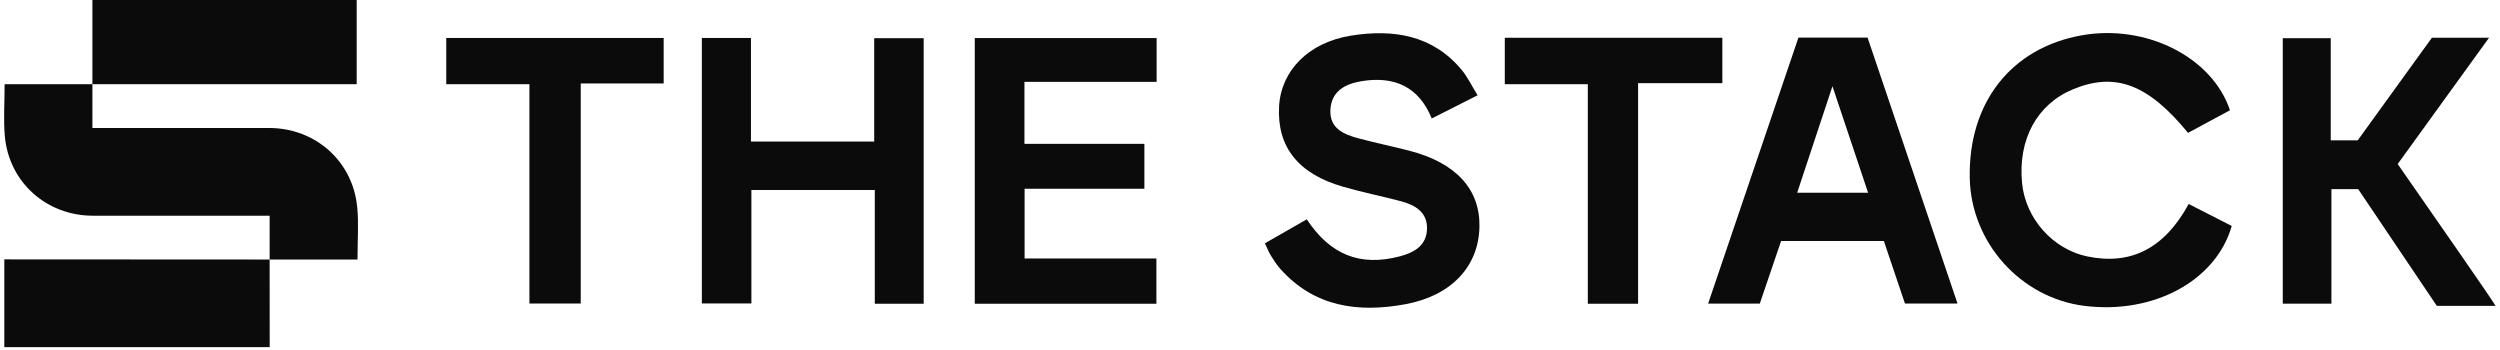
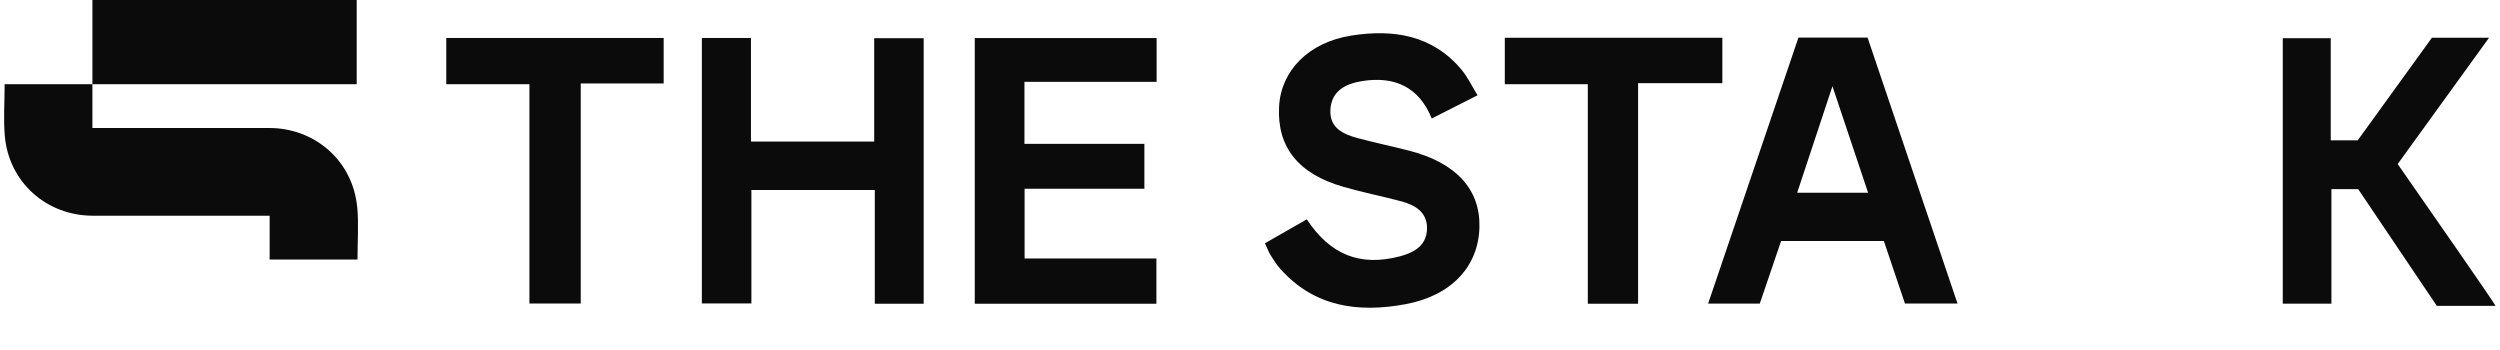
<svg xmlns="http://www.w3.org/2000/svg" width="286" height="40" viewBox="0 0 286 40" fill="none">
  <g clip-path="url(#clip0_196_4292)">
-     <path d="M30.846 29.663C30.846 33.011 30.846 36.367 30.855 39.715H0.494V29.671C10.623 29.671 20.743 29.679 30.872 29.688L30.846 29.654V29.663Z" fill="#0B0B0B" />
    <path d="M10.572 9.667V-0.285H40.806V9.633C30.712 9.633 20.625 9.633 10.539 9.633L10.572 9.667Z" fill="#0B0B0B" />
    <path d="M30.846 29.721V29.688H30.821L30.846 29.721Z" fill="#0B0B0B" />
    <path d="M40.865 23.734C40.393 18.471 36.1 14.651 30.804 14.642C27.439 14.642 24.074 14.642 20.709 14.642C17.378 14.642 14.013 14.642 10.572 14.642V9.633H0.528C0.528 11.75 0.385 13.681 0.553 15.587C1.026 20.849 5.318 24.67 10.614 24.678C13.979 24.678 17.344 24.678 20.709 24.678C24.041 24.678 27.405 24.678 30.846 24.678V29.688H40.899C40.899 27.571 41.042 25.64 40.874 23.734H40.865Z" fill="#0B0B0B" />
    <path d="M285.487 34.992H278.774C275.654 30.354 272.702 25.977 269.775 21.634H266.714V34.739H261.148V4.37H266.638V16.051H269.725C272.474 12.247 275.325 8.309 278.209 4.32H284.745C281.211 9.211 277.796 13.926 274.296 18.766C277.914 23.995 285.479 34.79 285.479 34.992H285.487Z" fill="#0B0B0B" />
    <path d="M100.077 21.735H85.959V34.714H80.292V4.345H85.909V16.194H100.009V4.37H105.668V34.748H100.077V21.743V21.735Z" fill="#0B0B0B" />
    <path d="M117.197 9.363V16.456H130.918V21.592H117.214V29.57H132.293V34.748H111.513V4.354H132.318V9.363H117.197Z" fill="#0B0B0B" />
    <path d="M169.021 10.906C167.174 11.842 165.546 12.669 163.792 13.554C162.307 9.903 159.499 8.688 155.805 9.279C153.916 9.582 152.297 10.409 152.196 12.585C152.103 14.693 153.731 15.384 155.434 15.831C157.365 16.346 159.322 16.751 161.253 17.248C166.575 18.631 169.341 21.659 169.248 25.96C169.155 30.463 166.06 33.837 160.756 34.807C155.375 35.794 150.349 35.127 146.461 30.75C146.048 30.286 145.702 29.747 145.373 29.215C145.128 28.819 144.968 28.381 144.707 27.832C146.334 26.905 147.912 25.994 149.497 25.091C152.179 29.156 155.586 30.497 160.081 29.342C161.785 28.903 163.21 28.094 163.252 26.154C163.286 24.265 161.886 23.447 160.258 23.017C158.074 22.443 155.847 21.996 153.68 21.372C148.519 19.896 146.081 16.81 146.326 12.197C146.537 8.098 149.691 4.834 154.608 4.067C159.398 3.316 163.893 3.999 167.224 8.005C167.907 8.832 168.371 9.827 169.029 10.889L169.021 10.906Z" fill="#0B0B0B" />
-     <path d="M255.101 12.618C253.516 13.47 251.905 14.339 250.311 15.199C245.748 9.633 241.995 8.216 237.171 10.206C233.031 11.91 230.829 15.966 231.327 20.976C231.732 25.015 234.852 28.515 238.782 29.334C243.766 30.371 247.604 28.431 250.387 23.337C252.031 24.181 253.684 25.024 255.312 25.85C253.507 32.142 246.347 35.979 238.462 34.992C231.158 34.081 225.483 27.748 225.339 20.36C225.171 11.733 230.079 5.484 238.141 4.041C245.487 2.734 253.052 6.496 255.109 12.61L255.101 12.618Z" fill="#0B0B0B" />
-     <path d="M215.523 27.571H203.758C202.957 29.924 202.156 32.277 201.321 34.731H195.409C198.884 24.501 202.316 14.398 205.74 4.303H213.651C217.066 14.398 220.473 24.476 223.939 34.722H217.926C217.142 32.395 216.332 29.991 215.514 27.571H215.523ZM209.628 9.878C208.186 14.229 206.895 18.109 205.597 22.047H213.71C212.369 18.041 211.078 14.195 209.636 9.878H209.628Z" fill="#0B0B0B" />
+     <path d="M215.523 27.571H203.758C202.957 29.924 202.156 32.277 201.321 34.731H195.409C198.884 24.501 202.316 14.398 205.74 4.303H213.651C217.066 14.398 220.473 24.476 223.939 34.722H217.926C217.142 32.395 216.332 29.991 215.514 27.571H215.523M209.628 9.878C208.186 14.229 206.895 18.109 205.597 22.047H213.71C212.369 18.041 211.078 14.195 209.636 9.878H209.628Z" fill="#0B0B0B" />
    <path d="M60.566 34.714V9.633H51.053V4.345H75.923V9.548H66.436V34.722H60.566V34.714Z" fill="#0B0B0B" />
    <path d="M187.397 9.506V34.748H181.646V9.633H172.149V4.32H197.037V9.515H187.397V9.506Z" fill="#0B0B0B" />
  </g>
  <defs>
    <clipPath id="clip0_196_4292">
      <rect width="286" height="40" fill="white" />
    </clipPath>
  </defs>
</svg>